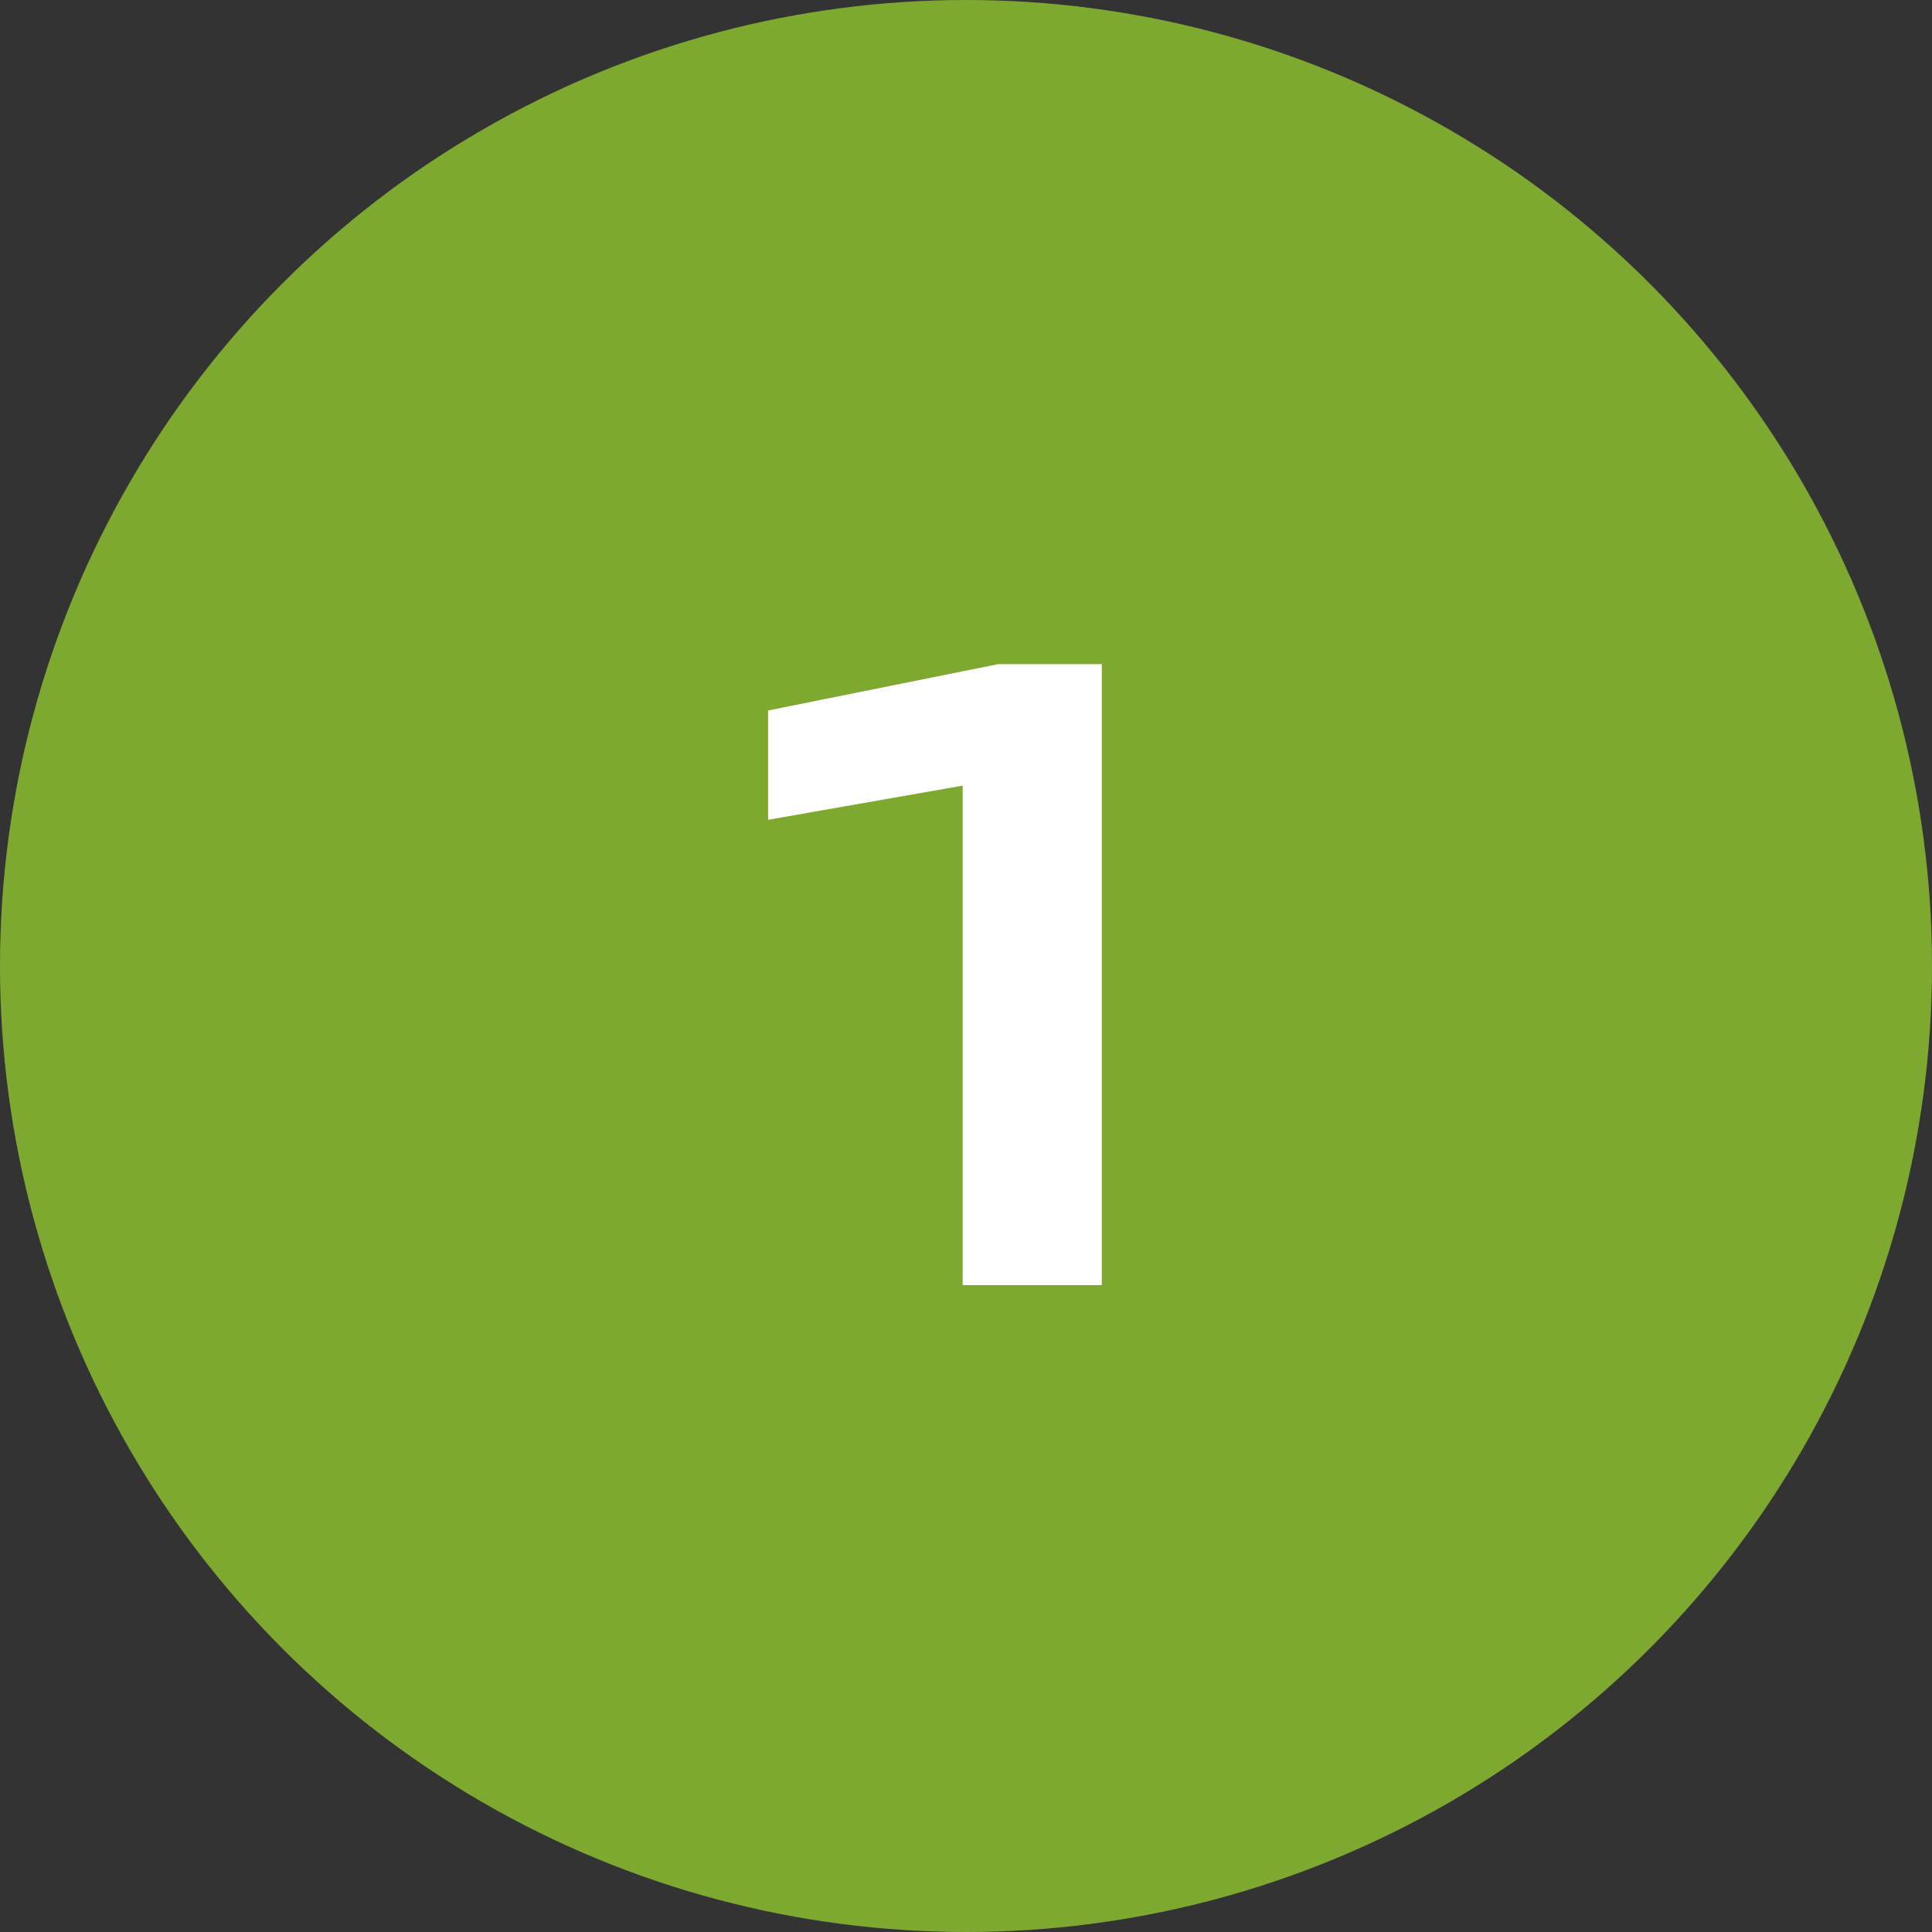
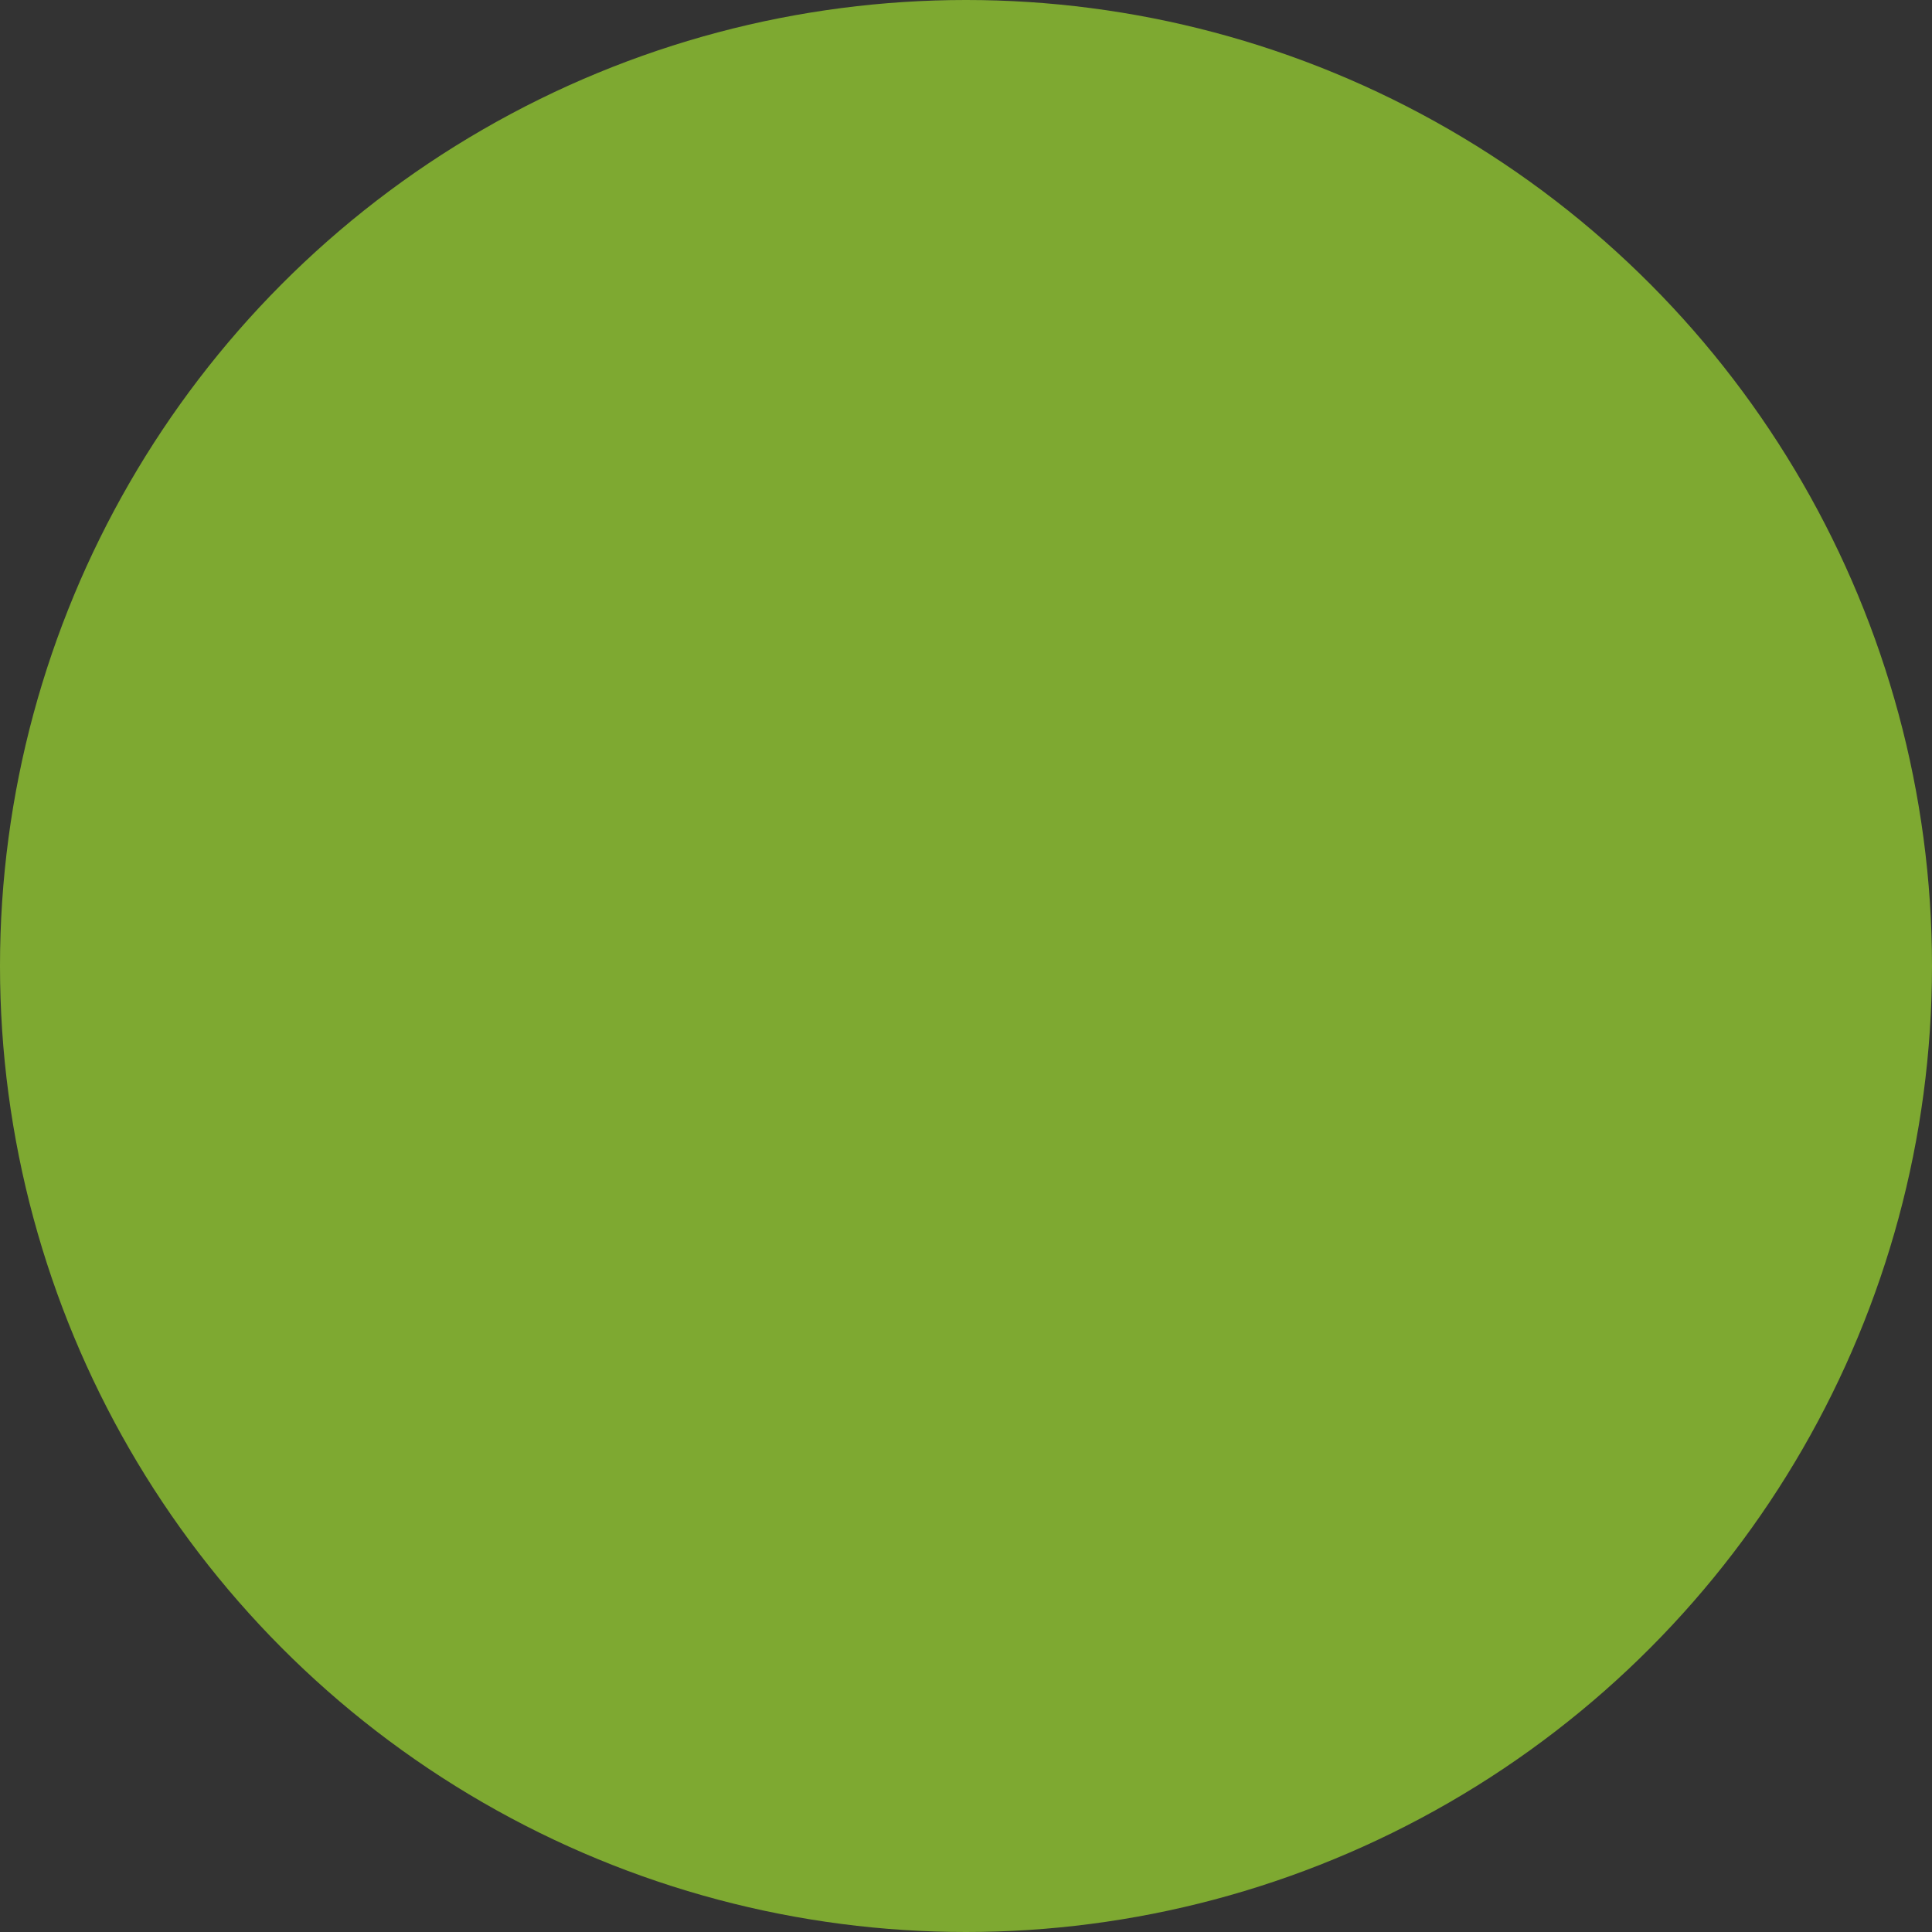
<svg xmlns="http://www.w3.org/2000/svg" width="224" height="224" viewBox="0 0 224 224" fill="none">
  <rect x="0" y="0" width="224" height="224" fill="#333333" stroke="none" />
  <circle cx="112" cy="112" r="112" fill="#7EA931" />
-   <path d="M127.744 77V149H111.616V82.376L119.68 89.672L89.056 95.048V82.376L115.744 77H127.744Z" fill="white" />
</svg>